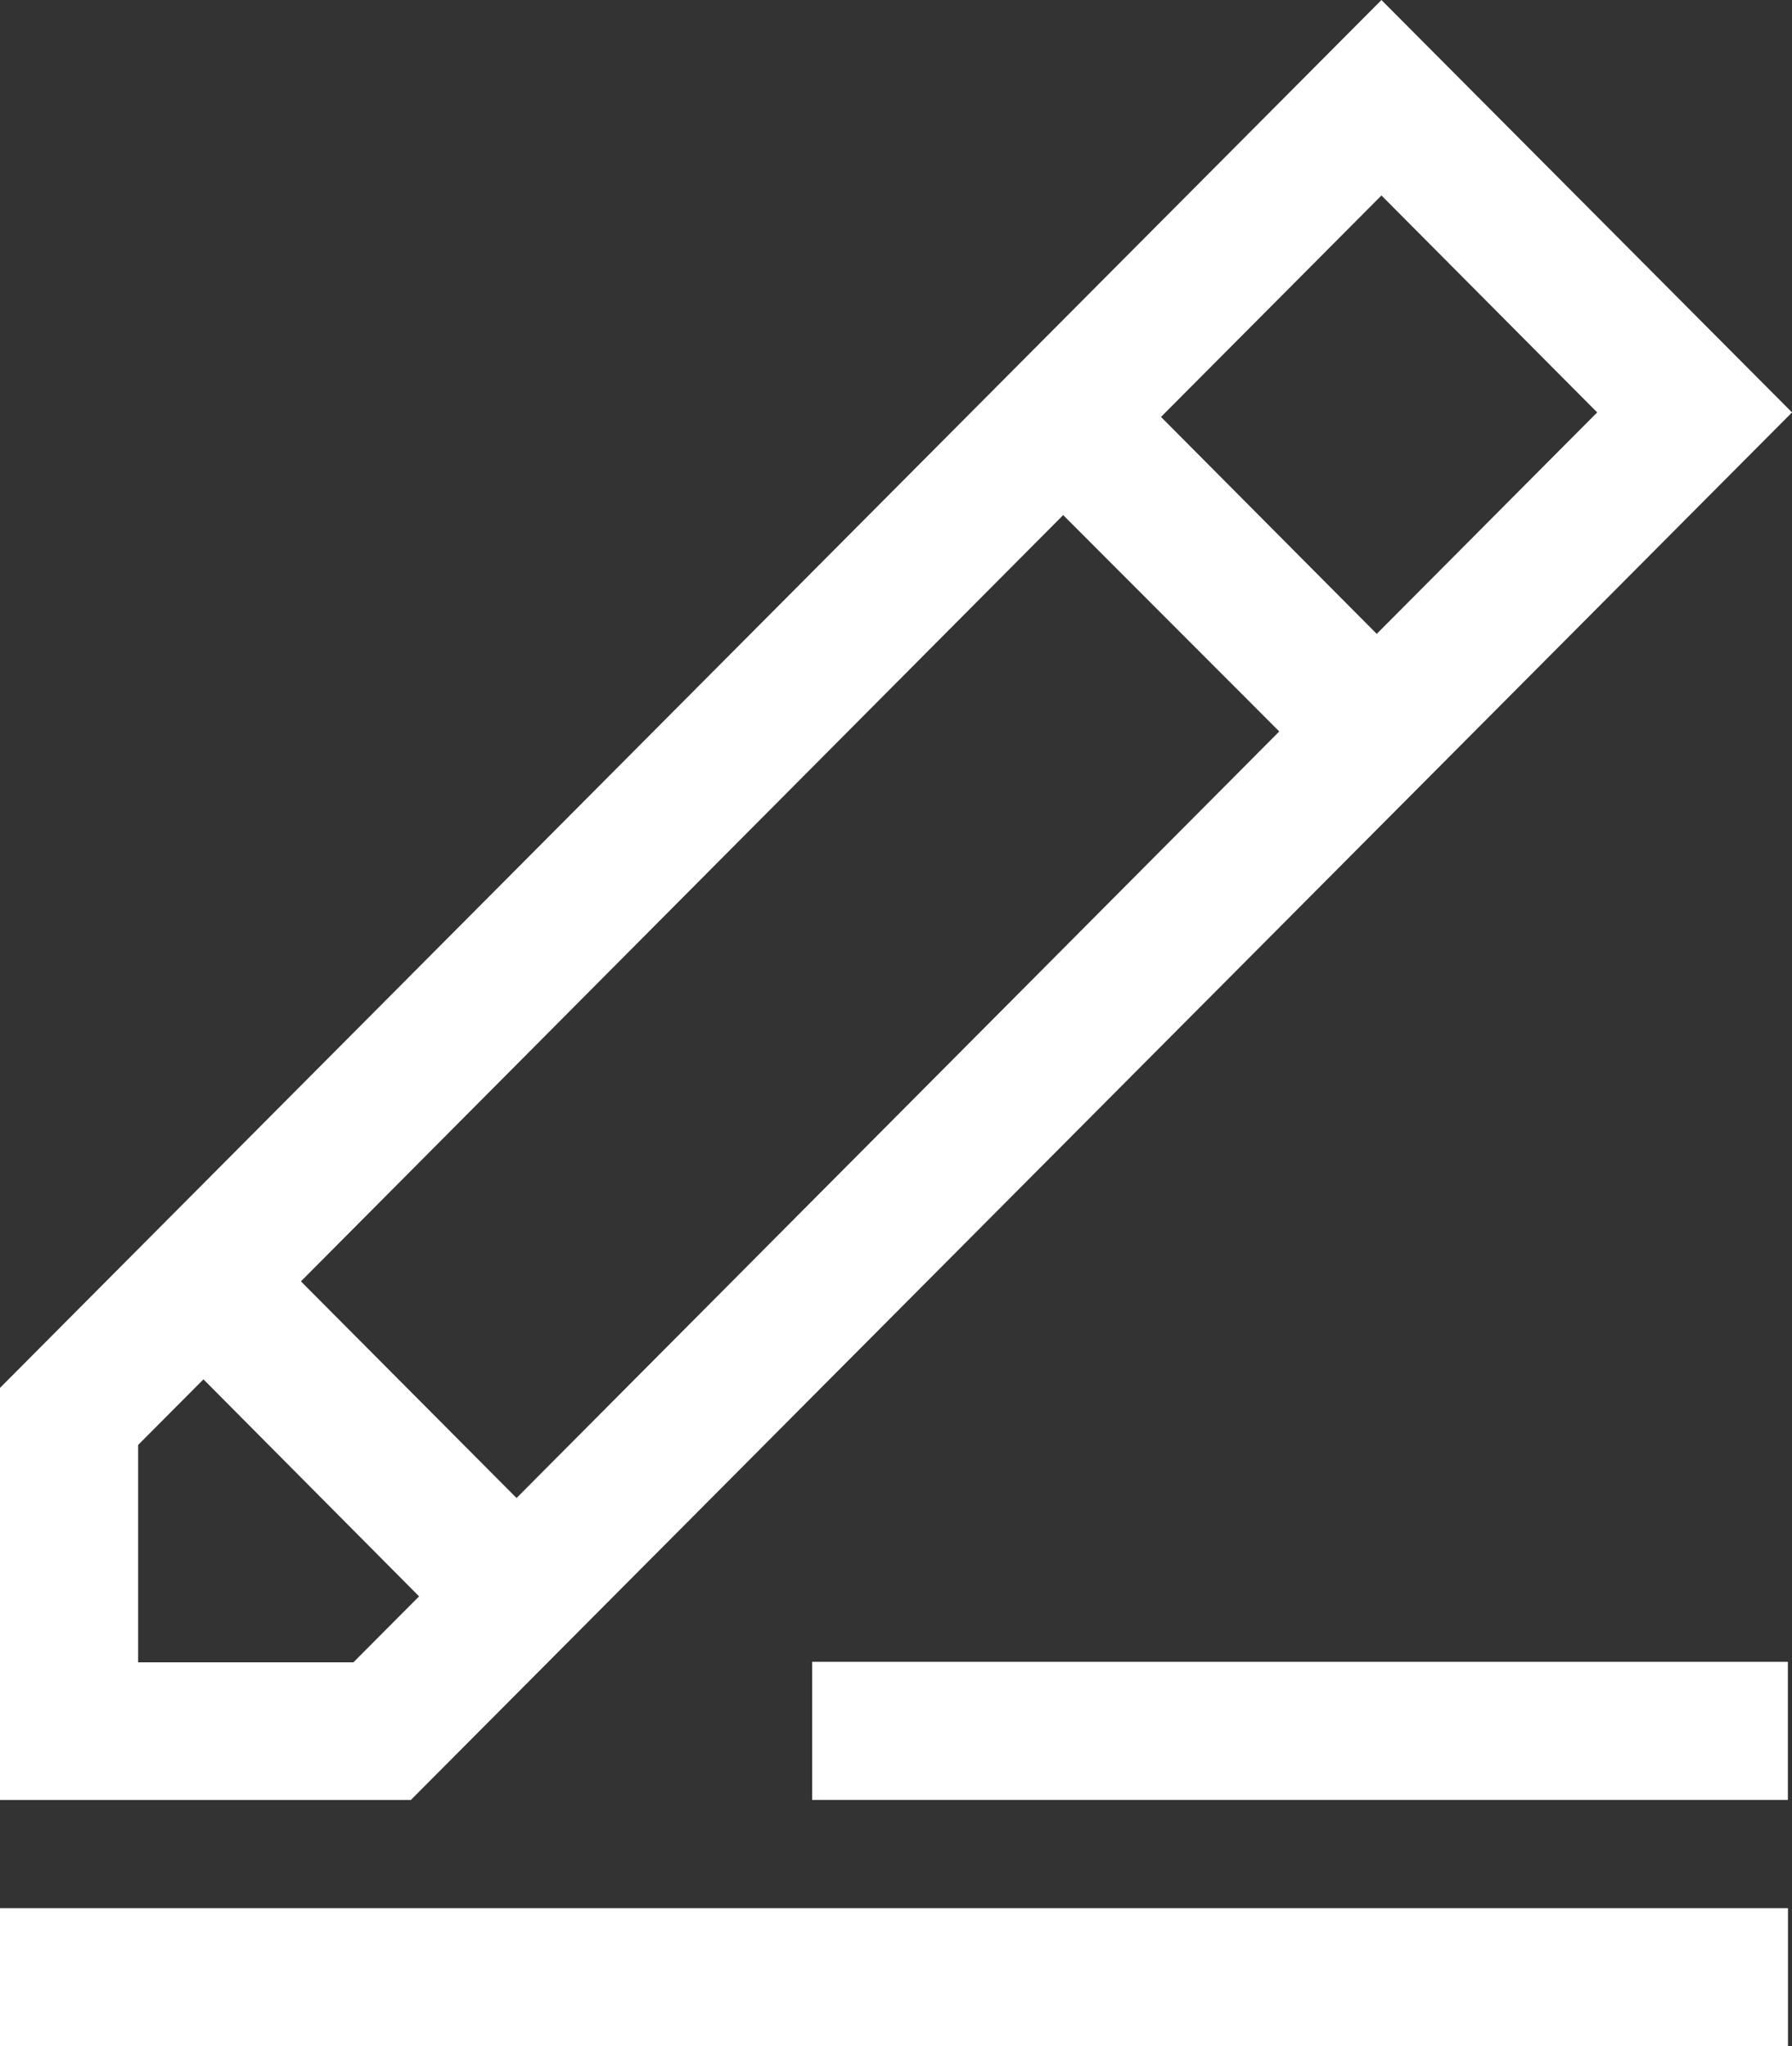
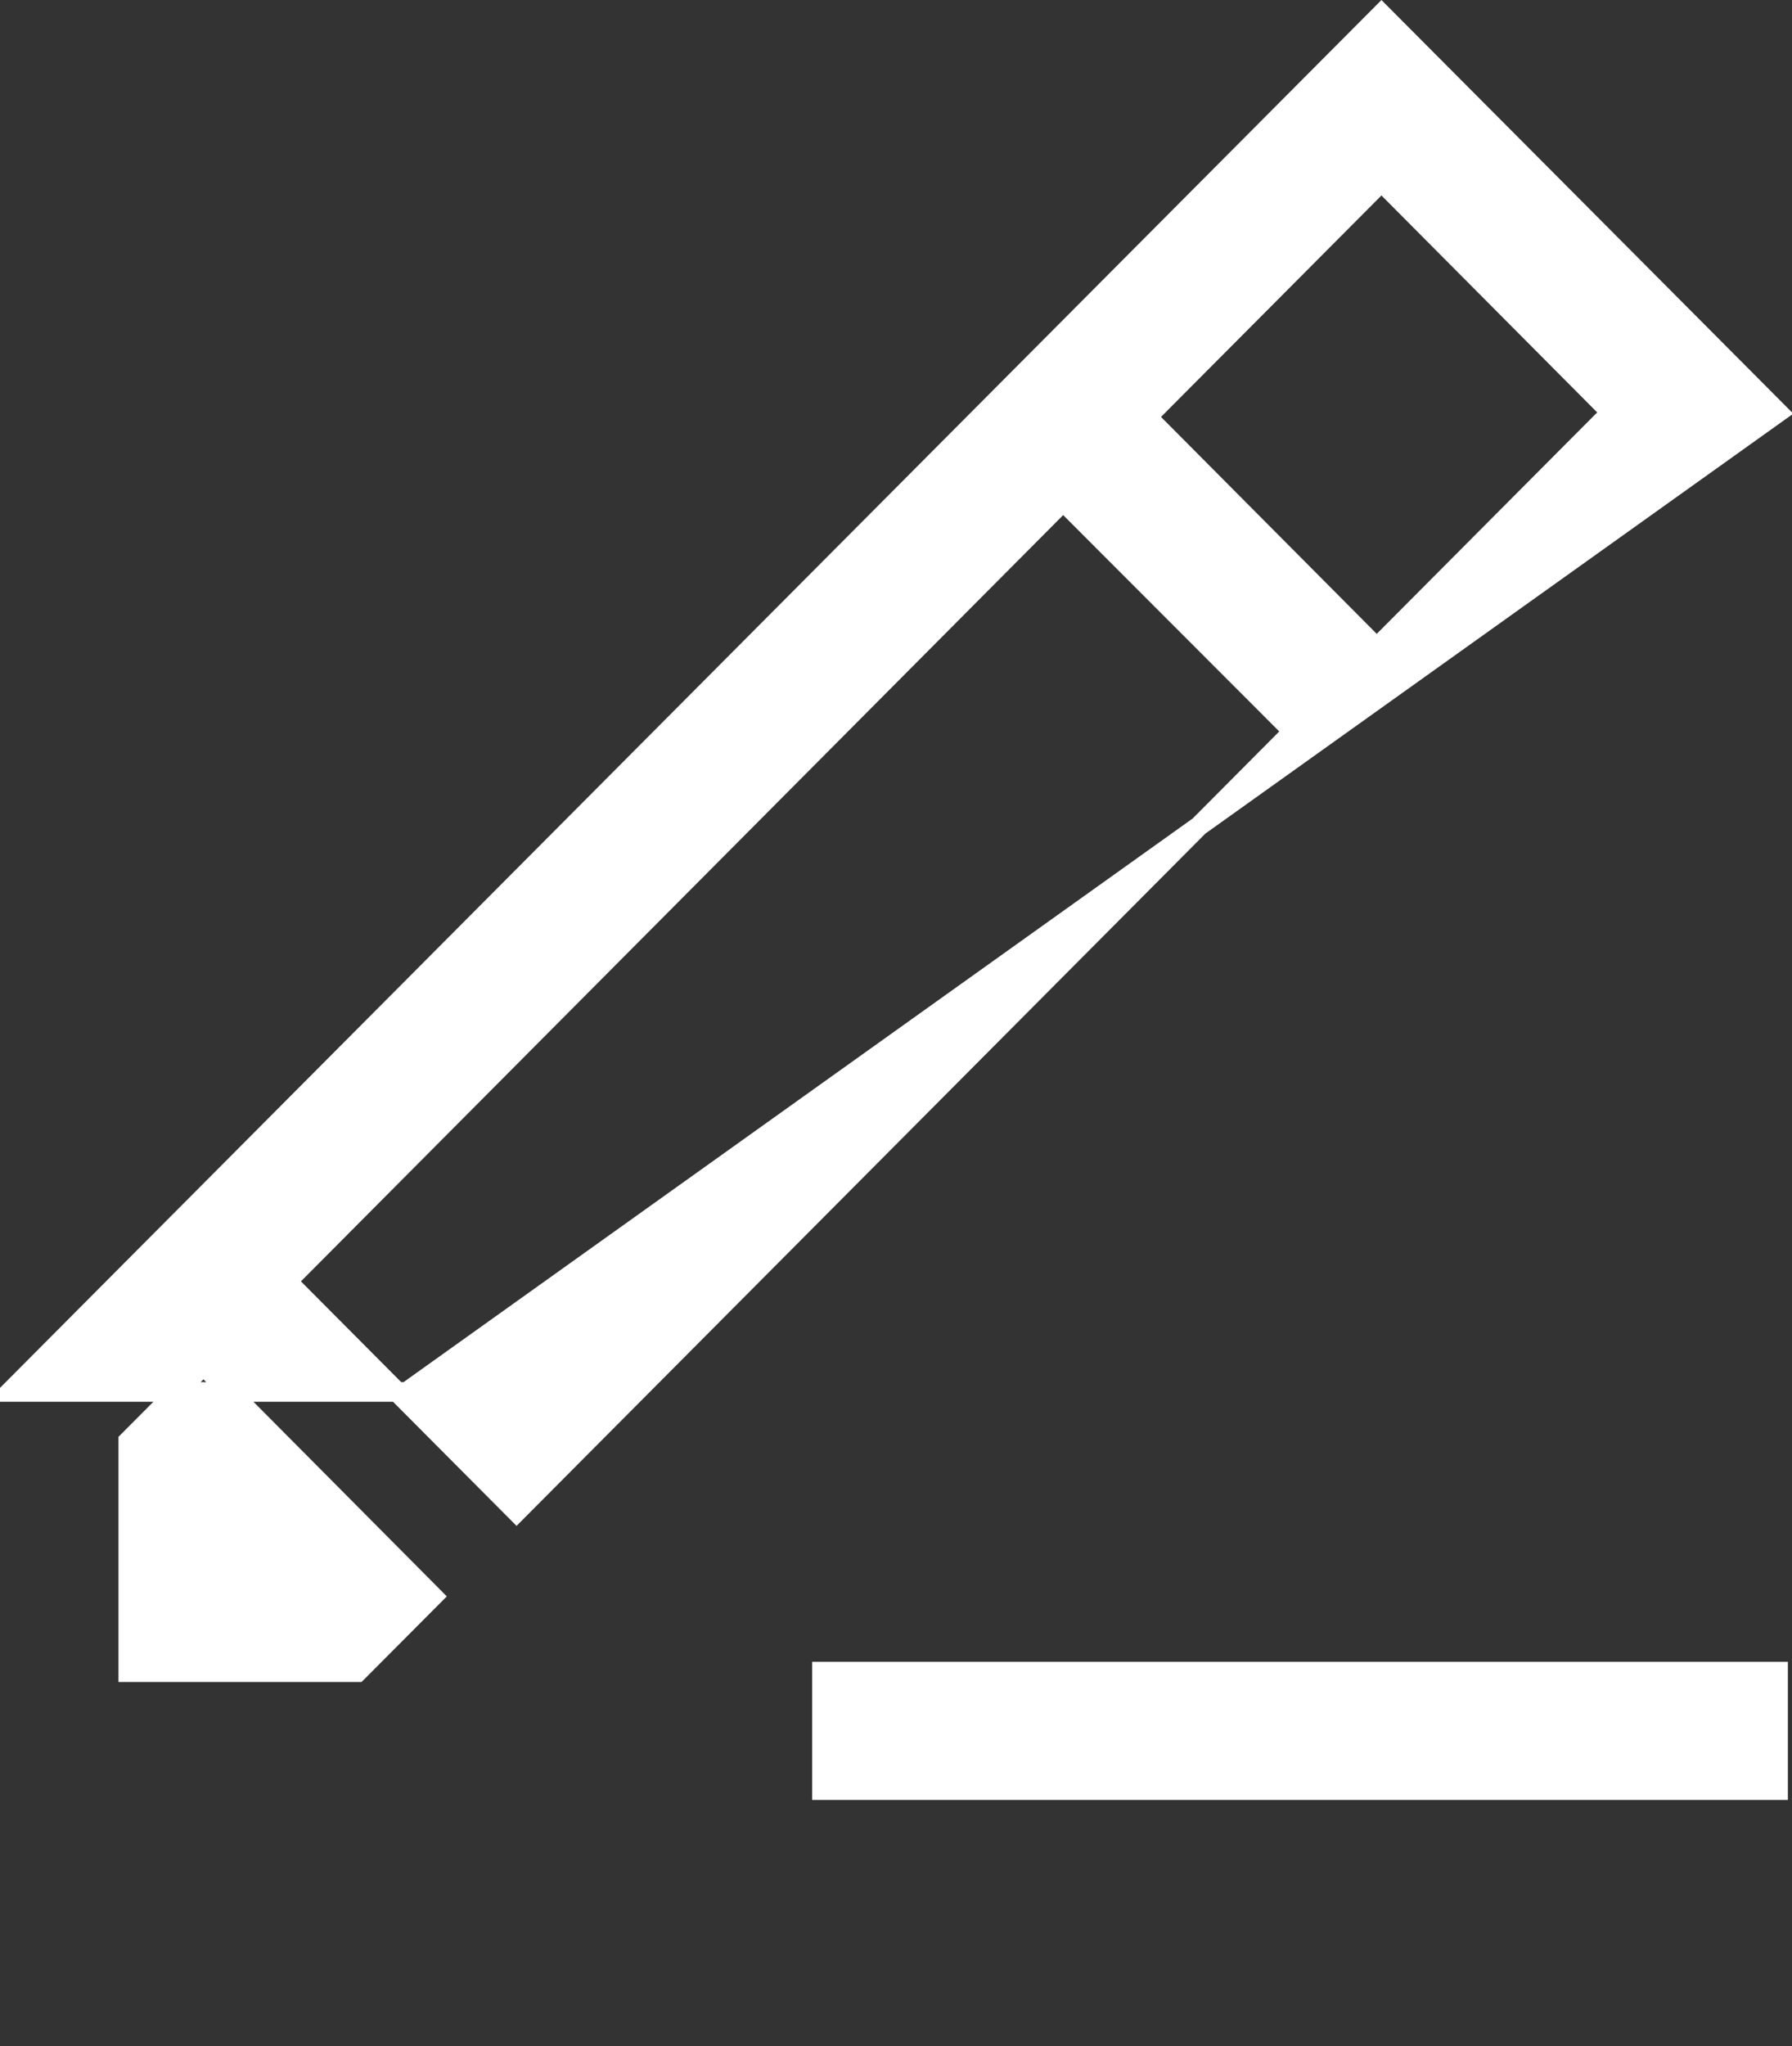
<svg xmlns="http://www.w3.org/2000/svg" width="18.241" height="20.819" viewBox="0 0 18.241 20.819">
  <rect x="0" y="0" width="18.241" height="20.819" fill="#333333" stroke="none" />
  <g id="pen" transform="translate(0.1 0.142)">
-     <path id="Path_235" data-name="Path 235" d="M50.067,4.054,46.029,0,32.067,14.02v4.052h4.04ZM37.225,15.241l-2.336-2.346,7.9-7.938L45.13,7.3ZM48.366,4.054,45.981,6.449,43.644,4.1l2.385-2.395ZM33.273,16.866V14.518l.765-.768L36.374,16.1l-.768.771H33.273Z" transform="translate(-32.067)" fill="#fff" stroke="#fff" stroke-width="0.2" />
-     <path id="Path_236" data-name="Path 236" d="M32.067,482.011h18v1.205h-18Z" transform="translate(-32.067 -462.639)" fill="#fff" stroke="#fff" stroke-width="0.2" />
+     <path id="Path_235" data-name="Path 235" d="M50.067,4.054,46.029,0,32.067,14.02h4.04ZM37.225,15.241l-2.336-2.346,7.9-7.938L45.13,7.3ZM48.366,4.054,45.981,6.449,43.644,4.1l2.385-2.395ZM33.273,16.866V14.518l.765-.768L36.374,16.1l-.768.771H33.273Z" transform="translate(-32.067)" fill="#fff" stroke="#fff" stroke-width="0.2" />
    <path id="Path_237" data-name="Path 237" d="M237.768,419.662H247.5v1.205h-9.732Z" transform="translate(-229.501 -402.796)" fill="#fff" stroke="#fff" stroke-width="0.2" />
  </g>
</svg>